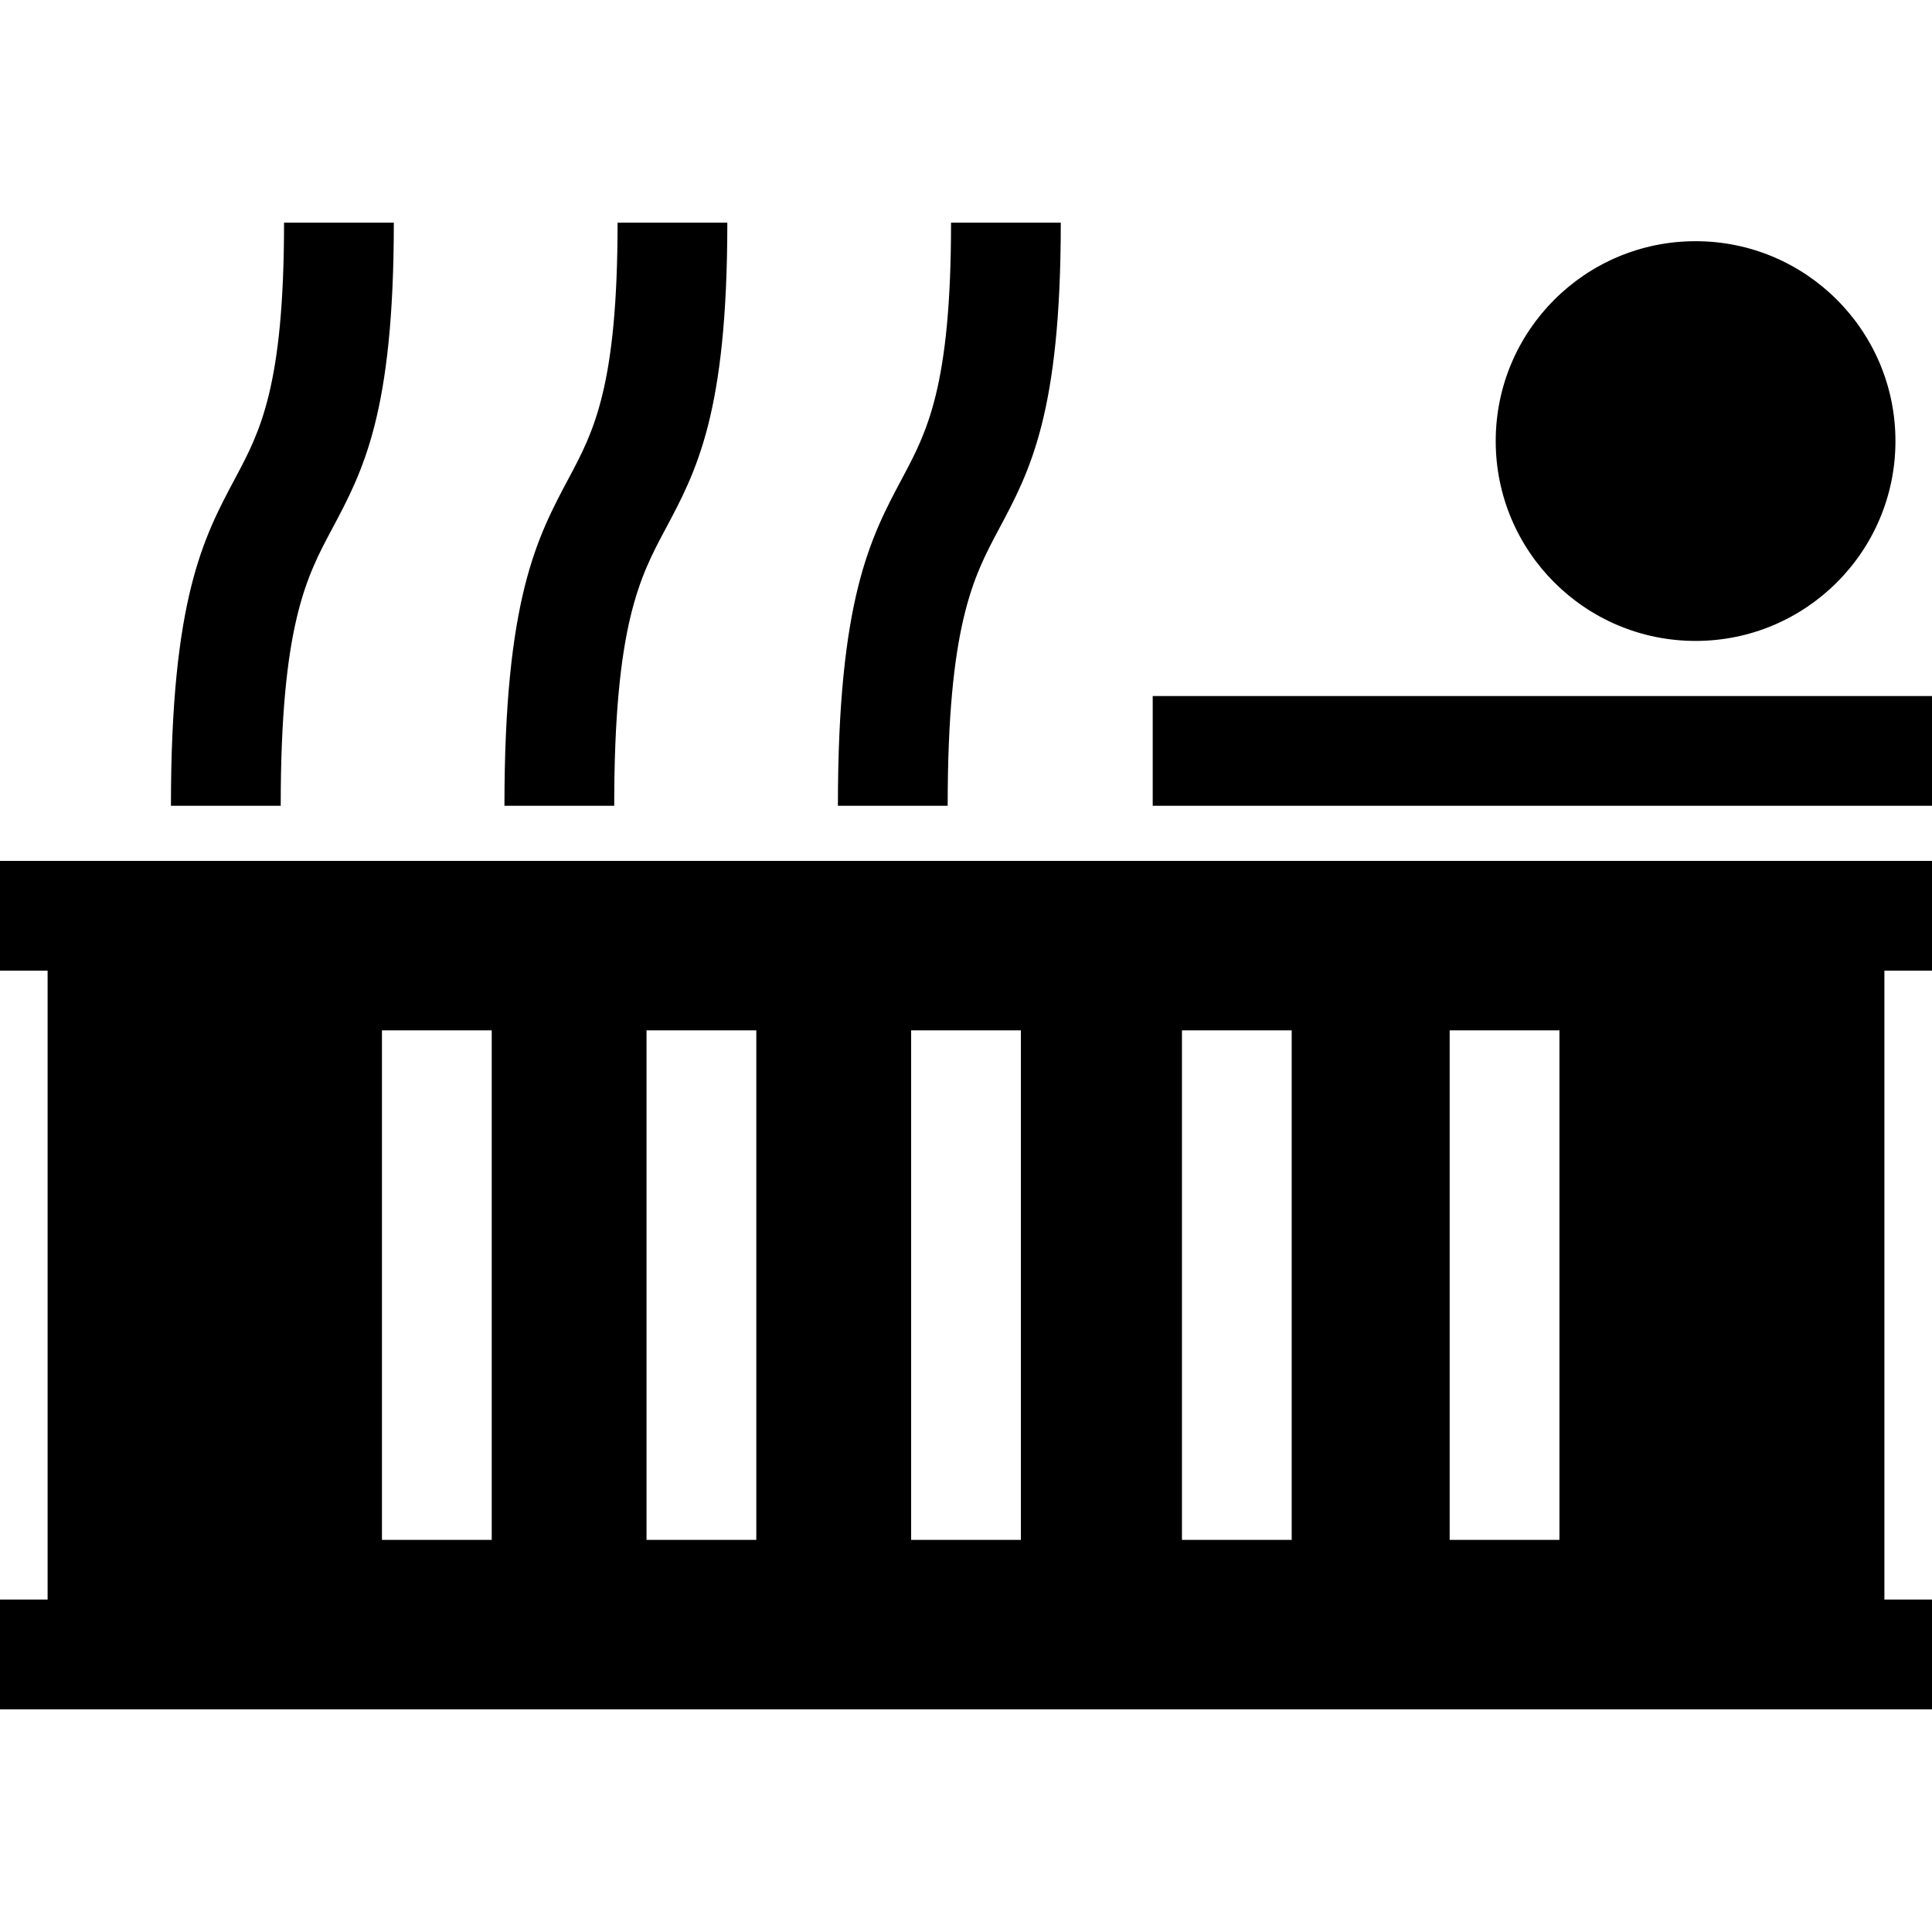
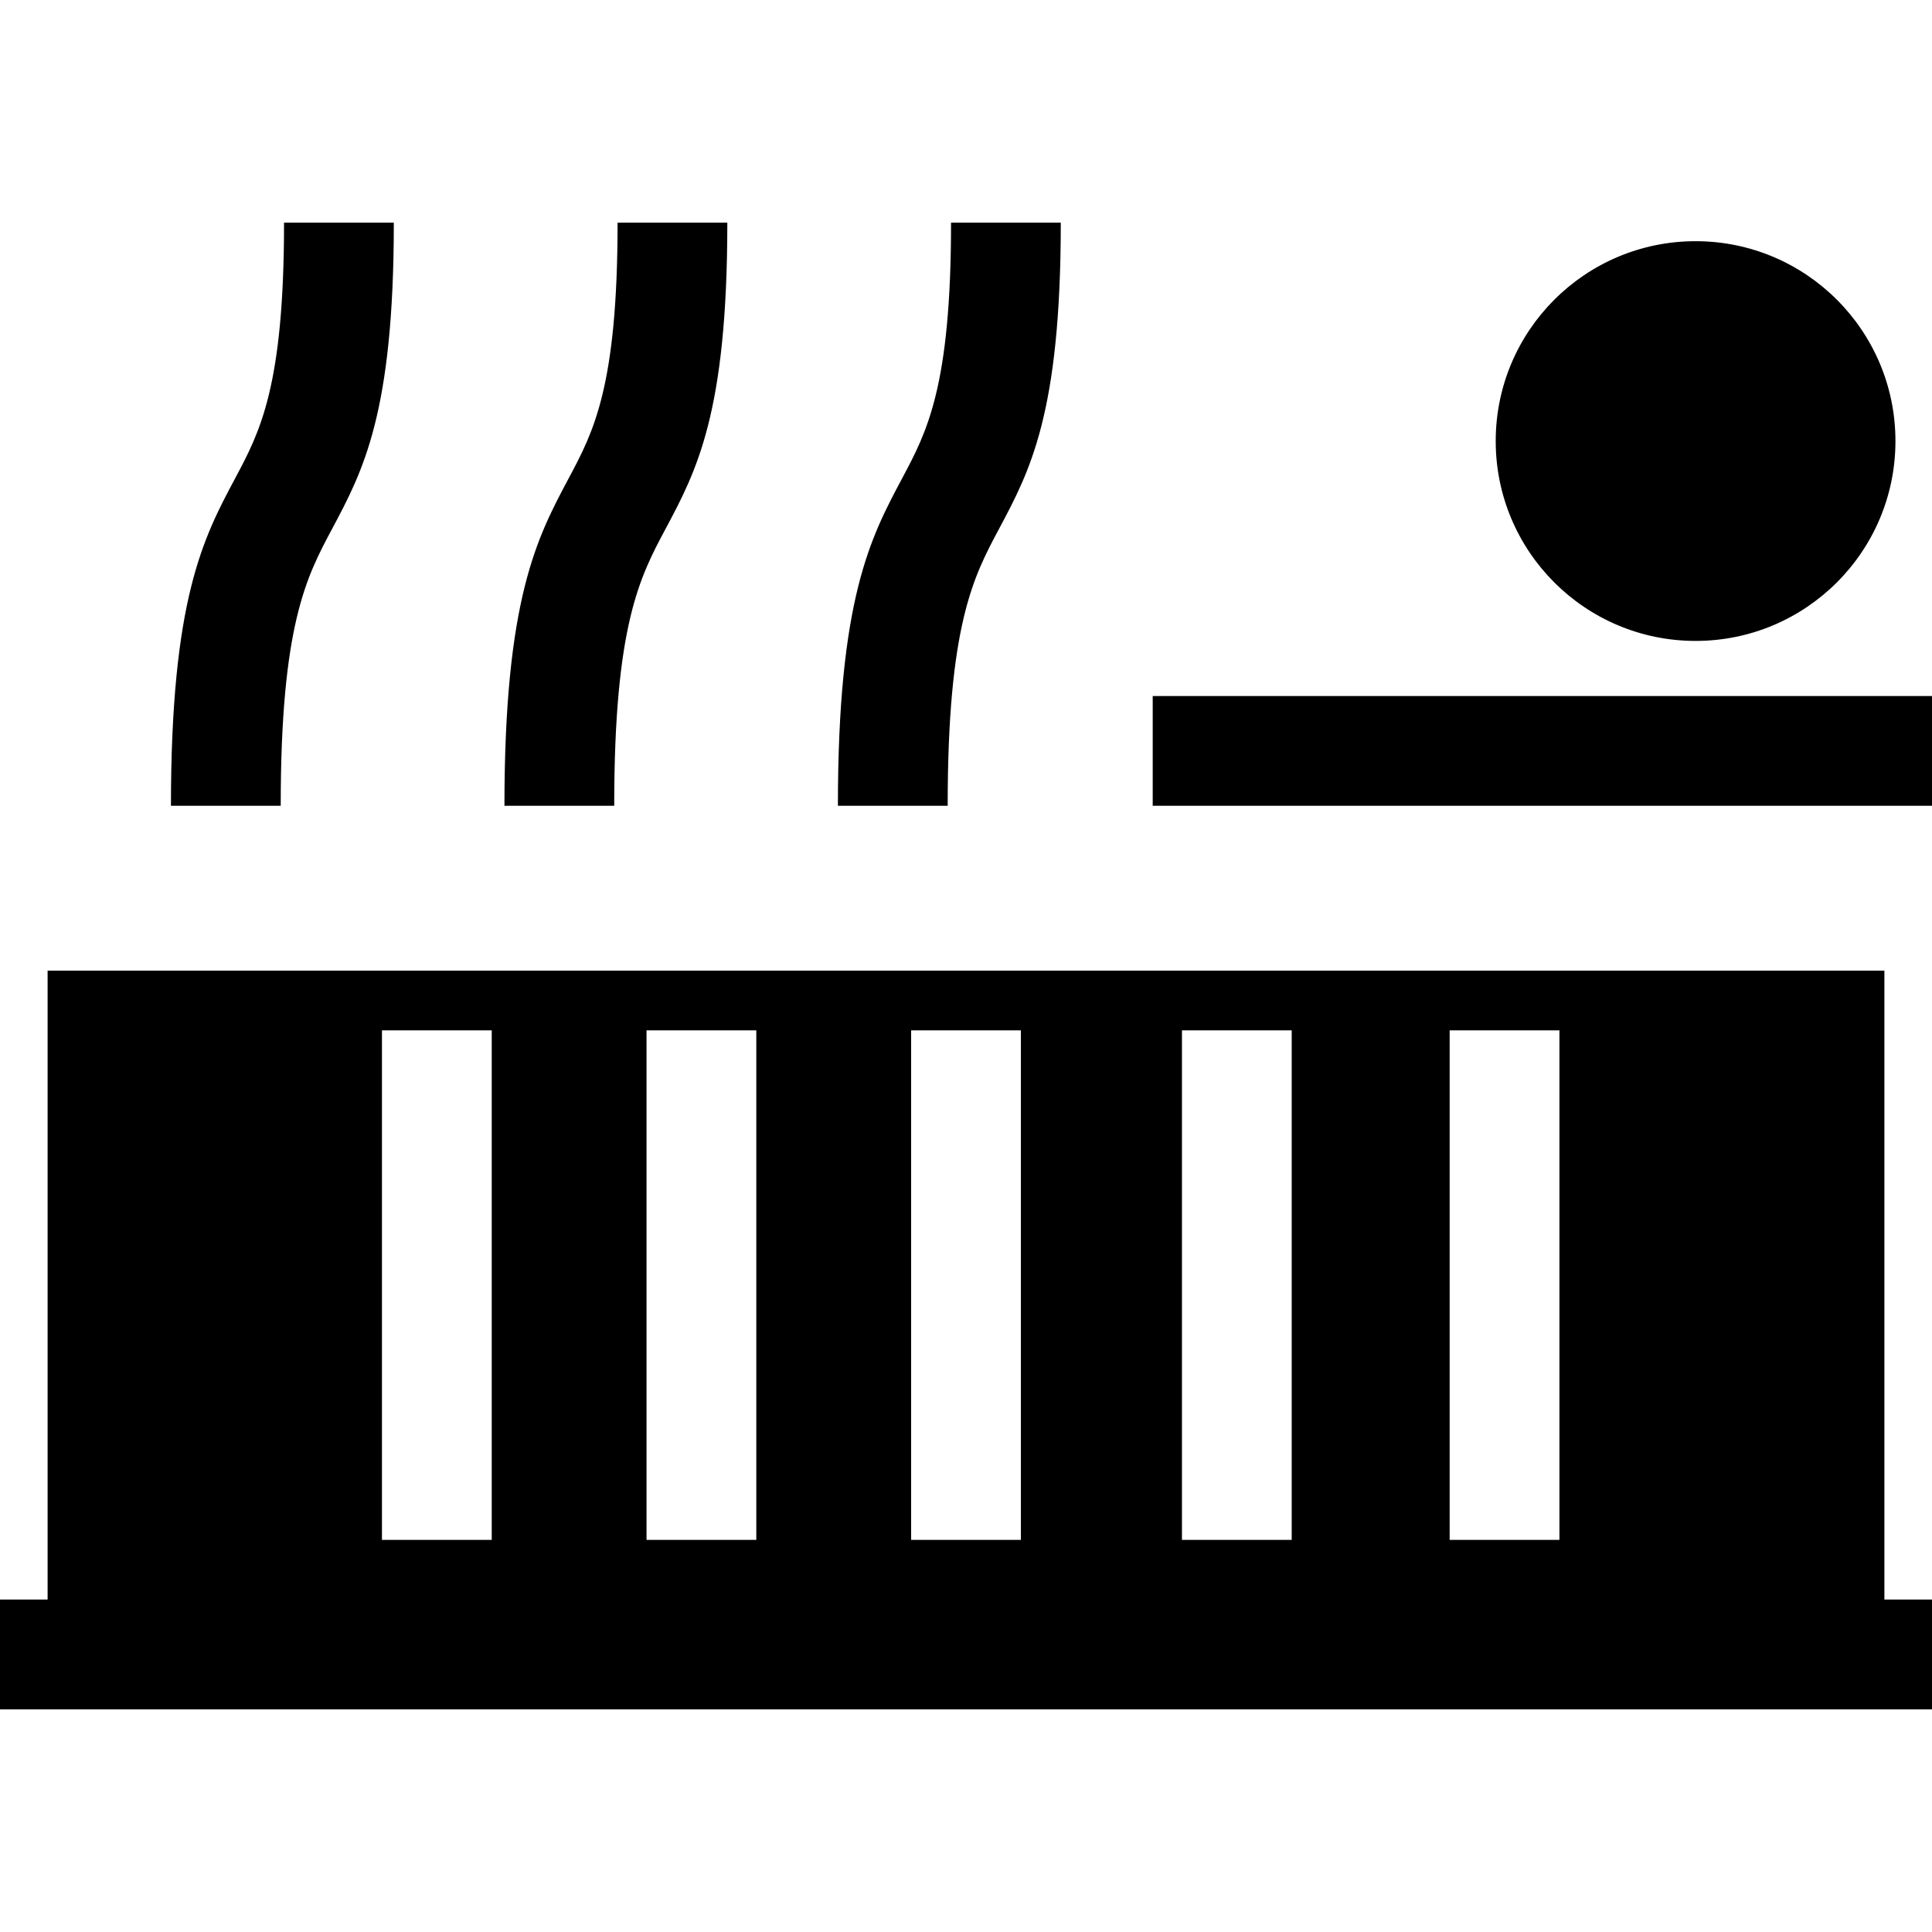
<svg xmlns="http://www.w3.org/2000/svg" height="100px" width="100px" fill="#000000" version="1.1" x="0px" y="0px" viewBox="0 0 50 50" enable-background="new 0 0 50 50" xml:space="preserve">
  <g>
-     <path fill-rule="evenodd" clip-rule="evenodd" d="M37.517,26.665h2.841v13.187h-2.841V26.665z M30.589,26.665h2.84v13.187h-2.84   V26.665z M23.58,26.665h2.84v13.187h-2.84V26.665z M16.732,26.665h2.841v13.187h-2.841V26.665z M9.885,26.665h2.841v13.187H9.885   V26.665z M29.832,18.013v2.841H50v-2.841H29.832z M38.709,11.415c0,2.856,2.315,5.172,5.172,5.172c2.857,0,5.173-2.316,5.173-5.172   c0-2.857-2.316-5.173-5.173-5.173C41.025,6.243,38.709,8.559,38.709,11.415z M25.849,13.698c0.808-1.513,1.604-3.004,1.604-7.935   h-2.84c0,4.244-0.626,5.415-1.259,6.604c-0.827,1.551-1.669,3.126-1.669,8.486h2.841C24.525,16.181,25.192,14.93,25.849,13.698z    M17.219,13.698c0.807-1.513,1.604-3.004,1.604-7.935h-2.84c0,4.244-0.626,5.415-1.259,6.604c-0.828,1.551-1.669,3.127-1.669,8.486   h2.841C15.895,16.18,16.562,14.929,17.219,13.698z M8.589,13.698c0.807-1.513,1.603-3.004,1.603-7.935H7.351   c0,4.244-0.626,5.415-1.259,6.604c-0.828,1.551-1.668,3.127-1.668,8.486h2.841C7.264,16.18,7.932,14.929,8.589,13.698z    M1.232,25.12v16.276H0v2.841h50v-2.841h-1.232V25.12H50v-2.84H0v2.84H1.232z" />
+     <path fill-rule="evenodd" clip-rule="evenodd" d="M37.517,26.665h2.841v13.187h-2.841V26.665z M30.589,26.665h2.84v13.187h-2.84   V26.665z M23.58,26.665h2.84v13.187h-2.84V26.665z M16.732,26.665h2.841v13.187h-2.841V26.665z M9.885,26.665h2.841v13.187H9.885   V26.665z M29.832,18.013v2.841H50v-2.841H29.832z M38.709,11.415c0,2.856,2.315,5.172,5.172,5.172c2.857,0,5.173-2.316,5.173-5.172   c0-2.857-2.316-5.173-5.173-5.173C41.025,6.243,38.709,8.559,38.709,11.415z M25.849,13.698c0.808-1.513,1.604-3.004,1.604-7.935   h-2.84c0,4.244-0.626,5.415-1.259,6.604c-0.827,1.551-1.669,3.126-1.669,8.486h2.841C24.525,16.181,25.192,14.93,25.849,13.698z    M17.219,13.698c0.807-1.513,1.604-3.004,1.604-7.935h-2.84c0,4.244-0.626,5.415-1.259,6.604c-0.828,1.551-1.669,3.127-1.669,8.486   h2.841C15.895,16.18,16.562,14.929,17.219,13.698z M8.589,13.698c0.807-1.513,1.603-3.004,1.603-7.935H7.351   c0,4.244-0.626,5.415-1.259,6.604c-0.828,1.551-1.668,3.127-1.668,8.486h2.841C7.264,16.18,7.932,14.929,8.589,13.698z    M1.232,25.12v16.276H0v2.841h50v-2.841h-1.232V25.12H50v-2.84v2.84H1.232z" />
  </g>
</svg>